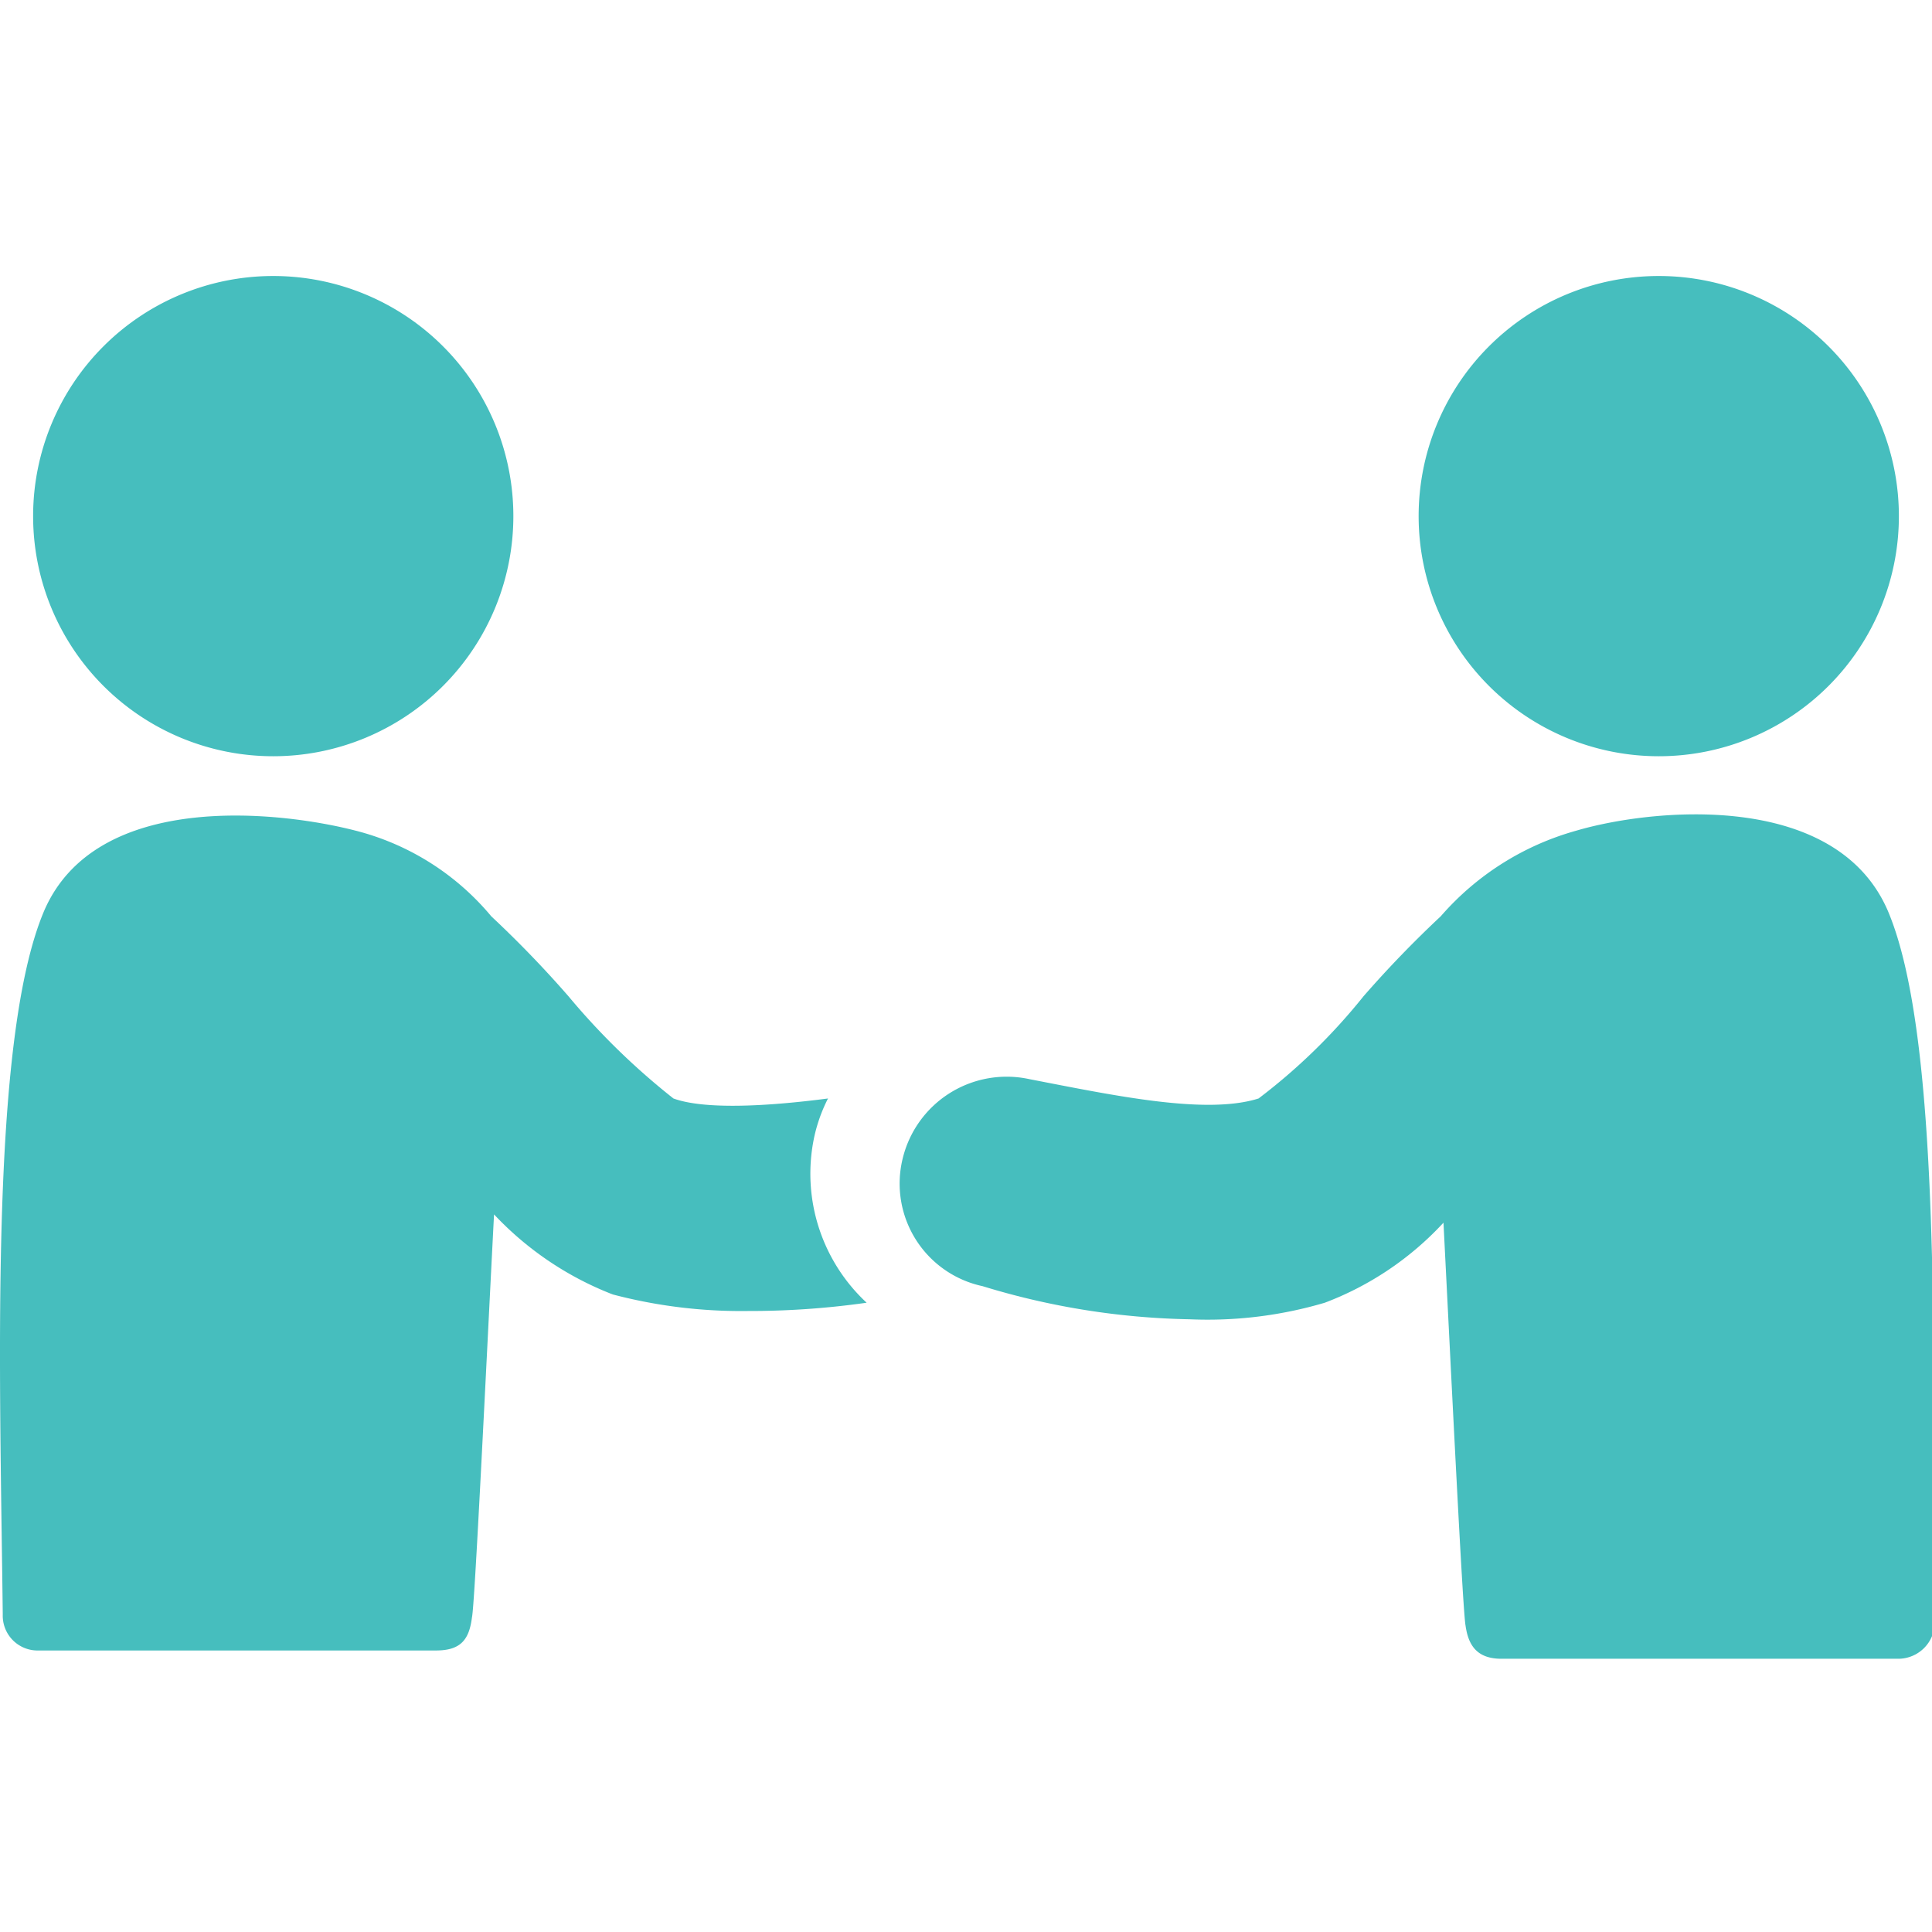
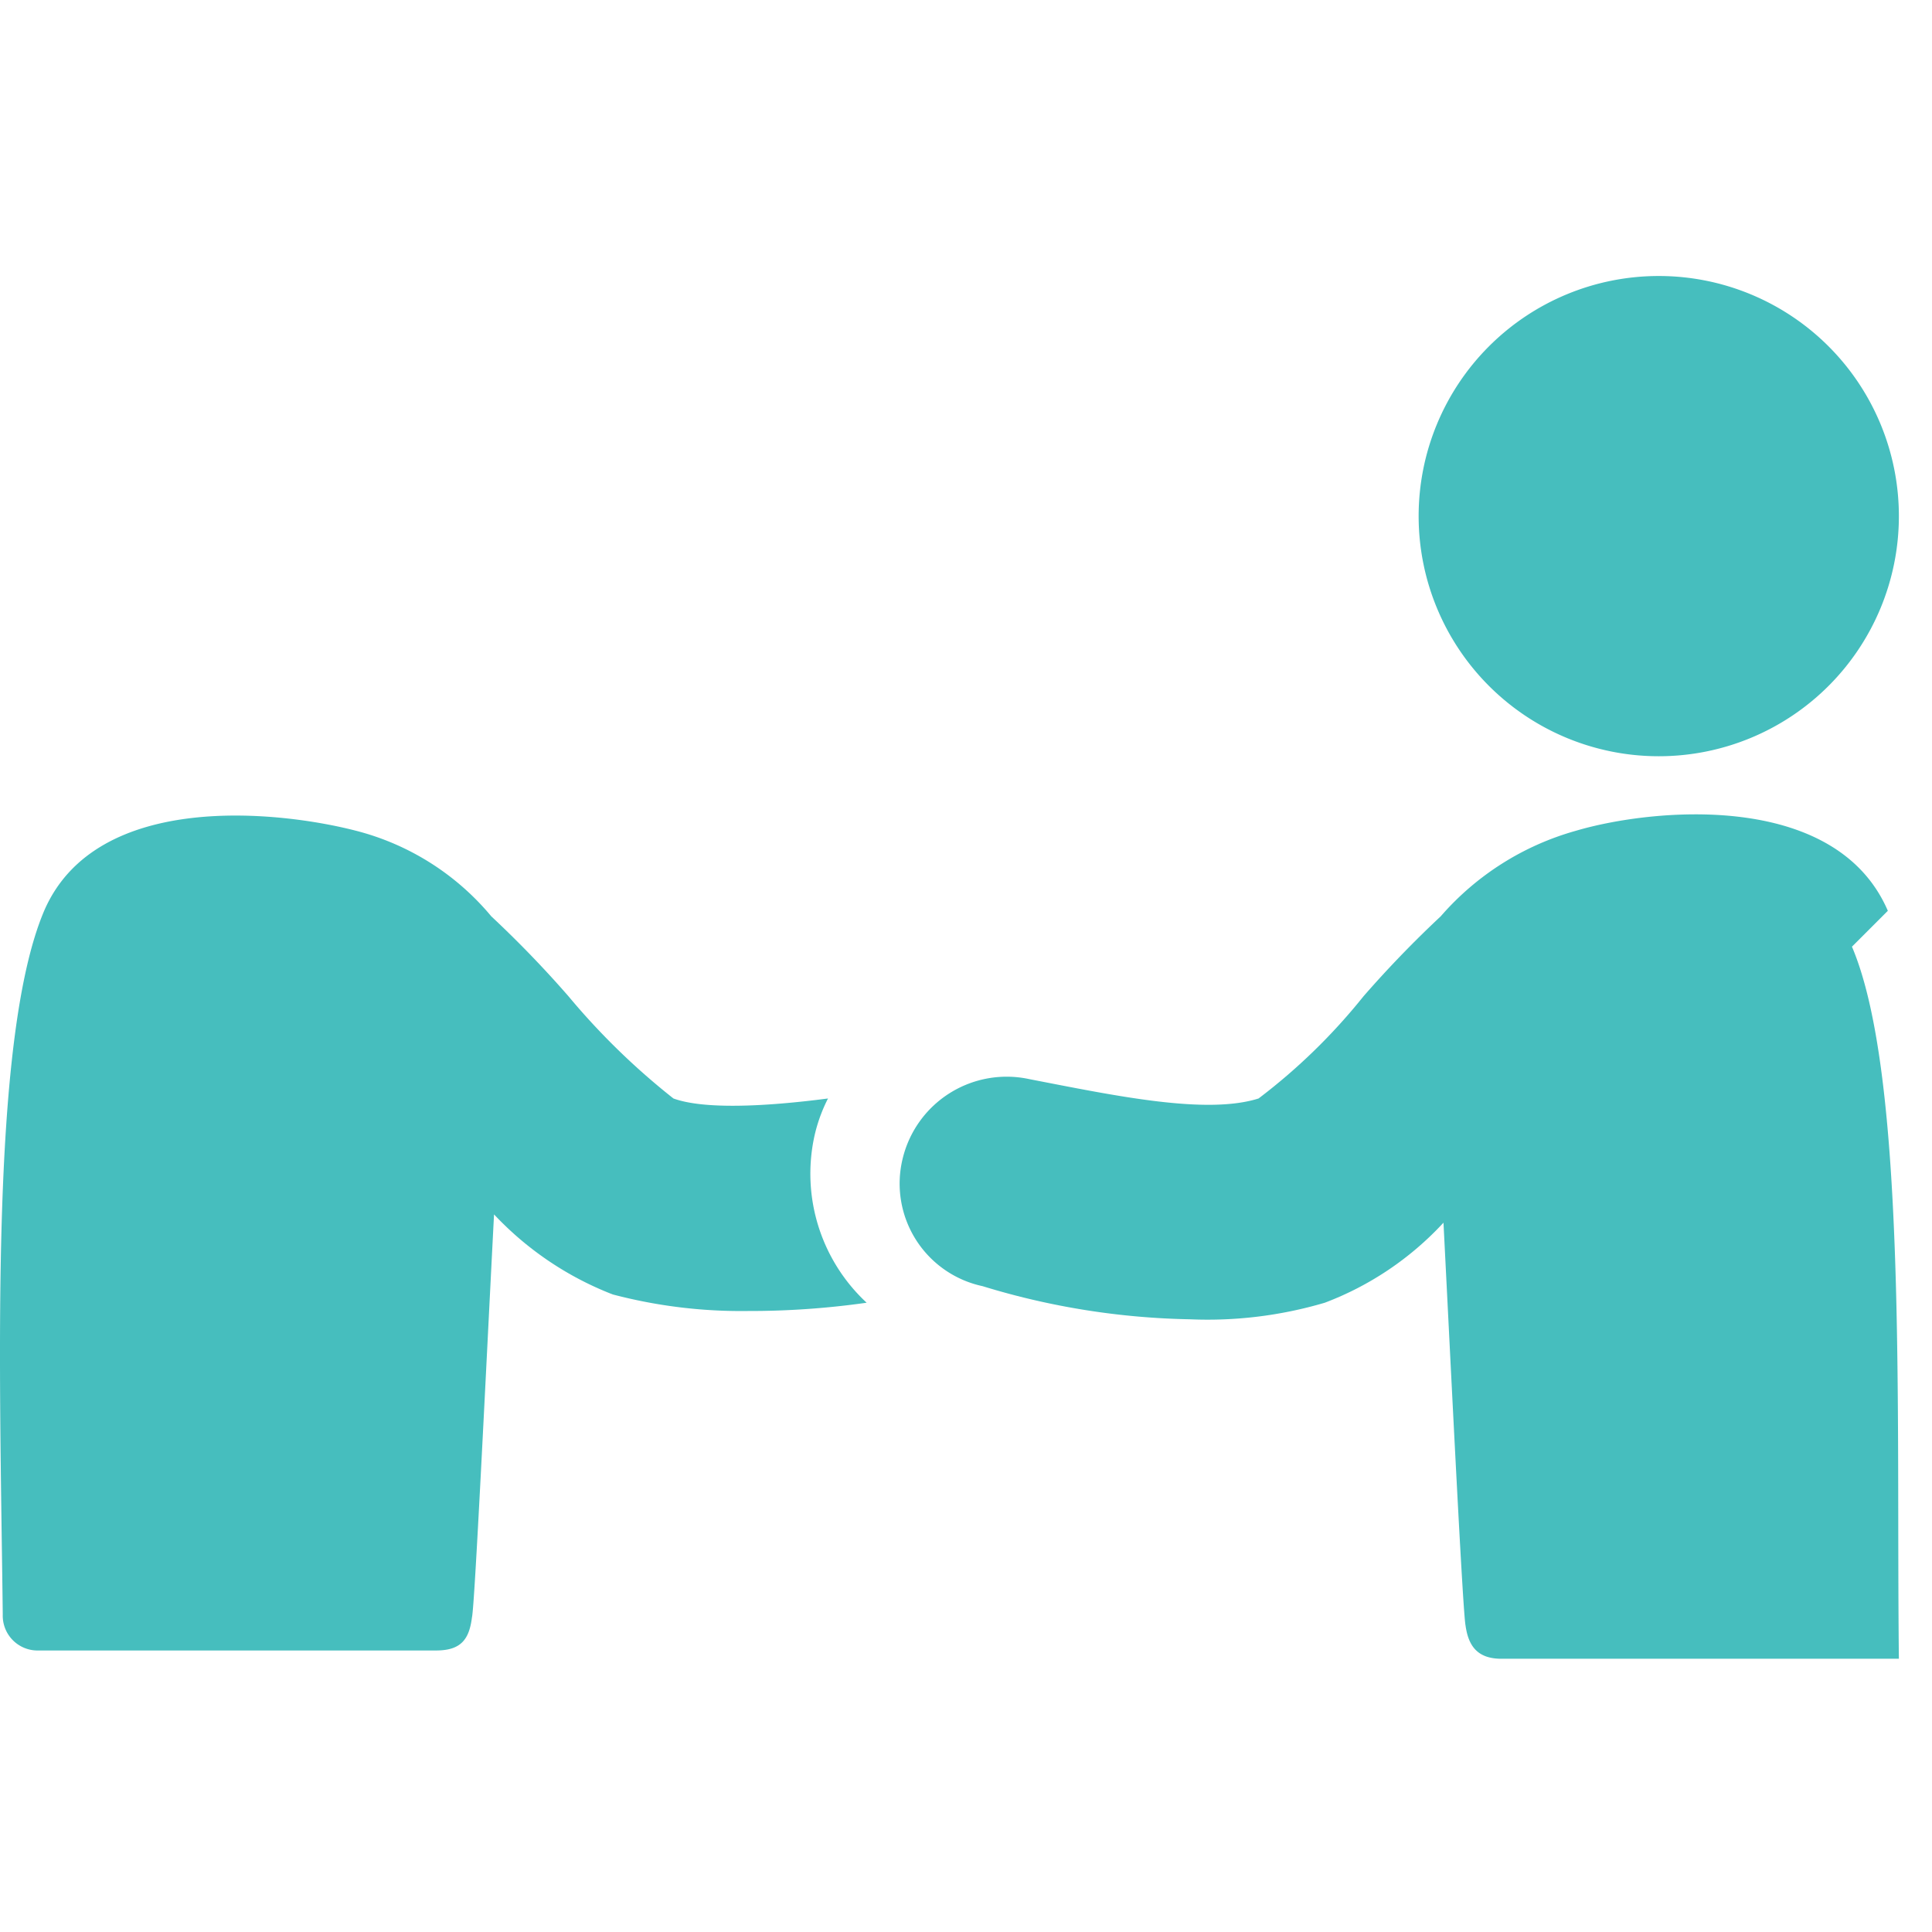
<svg xmlns="http://www.w3.org/2000/svg" width="70" height="70" viewBox="0 0 70 70">
  <defs>
    <clipPath id="clip-path">
      <rect id="長方形_1534" data-name="長方形 1534" width="70" height="70" transform="translate(4167 3275)" fill="rgba(145,145,145,0.49)" />
    </clipPath>
  </defs>
  <g id="ico_handshake" transform="translate(-4167 -3275)" clip-path="url(#clip-path)">
    <g id="グループ_10394" data-name="グループ 10394" transform="translate(3882 1781)">
      <path id="パス_3900" data-name="パス 3900" d="M140.141,39.984a5.782,5.782,0,0,1,.5-1.4c-2.3.3-4.5.4-5.6,0a25.53,25.53,0,0,1-3.8-3.7,39.613,39.613,0,0,0-2.8-2.9,9.419,9.419,0,0,0-4.9-3.1c-2.7-.7-9.4-1.5-11.3,2.9-2,4.7-1.6,16.8-1.5,25.5a1.261,1.261,0,0,0,1.3,1.3h14.4c.9,0,1.2-.4,1.3-1.2.1-.4.5-8.8.8-14.6a11.7,11.7,0,0,0,4.3,2.9,18.261,18.261,0,0,0,4.9.6,30.028,30.028,0,0,0,4.3-.3,6.38,6.38,0,0,1-1.9-6" transform="translate(174.359 1495.216)" fill="#46bebe" />
-       <path id="パス_3901" data-name="パス 3901" d="M120.541,8.784a8.7,8.7,0,1,1-8.7,8.7,8.7,8.7,0,0,1,8.7-8.7" transform="translate(174.359 1495.216)" fill="#46bebe" />
-       <path id="パス_3902" data-name="パス 3902" d="M179.041,31.784c-1.9-4.4-8.6-3.7-11.3-2.9a10.086,10.086,0,0,0-4.9,3.1,39.613,39.613,0,0,0-2.8,2.9,21.493,21.493,0,0,1-3.8,3.7c-1.9.6-5.2-.1-8.3-.7a3.877,3.877,0,0,0-4.6,2.9,3.8,3.8,0,0,0,2.9,4.6,27.179,27.179,0,0,0,7.5,1.2,14.972,14.972,0,0,0,4.9-.6,11.289,11.289,0,0,0,4.3-2.9c.3,5.9.7,14.1.8,14.6.1.7.4,1.2,1.3,1.2h14.4a1.324,1.324,0,0,0,1.3-1.3c-.1-9,.3-21.1-1.7-25.8" transform="translate(174.359 1495.216)" fill="#46bebe" />
+       <path id="パス_3902" data-name="パス 3902" d="M179.041,31.784c-1.9-4.4-8.6-3.7-11.3-2.9a10.086,10.086,0,0,0-4.9,3.1,39.613,39.613,0,0,0-2.8,2.9,21.493,21.493,0,0,1-3.8,3.7c-1.9.6-5.2-.1-8.3-.7a3.877,3.877,0,0,0-4.6,2.9,3.8,3.8,0,0,0,2.9,4.6,27.179,27.179,0,0,0,7.5,1.2,14.972,14.972,0,0,0,4.9-.6,11.289,11.289,0,0,0,4.3-2.9c.3,5.9.7,14.1.8,14.6.1.7.4,1.2,1.3,1.2h14.4c-.1-9,.3-21.1-1.7-25.8" transform="translate(174.359 1495.216)" fill="#46bebe" />
      <path id="パス_3903" data-name="パス 3903" d="M170.741,8.784a8.7,8.7,0,1,1-8.7,8.7,8.7,8.7,0,0,1,8.7-8.7" transform="translate(174.359 1495.216)" fill="#46bebe" />
    </g>
  </g>
</svg>